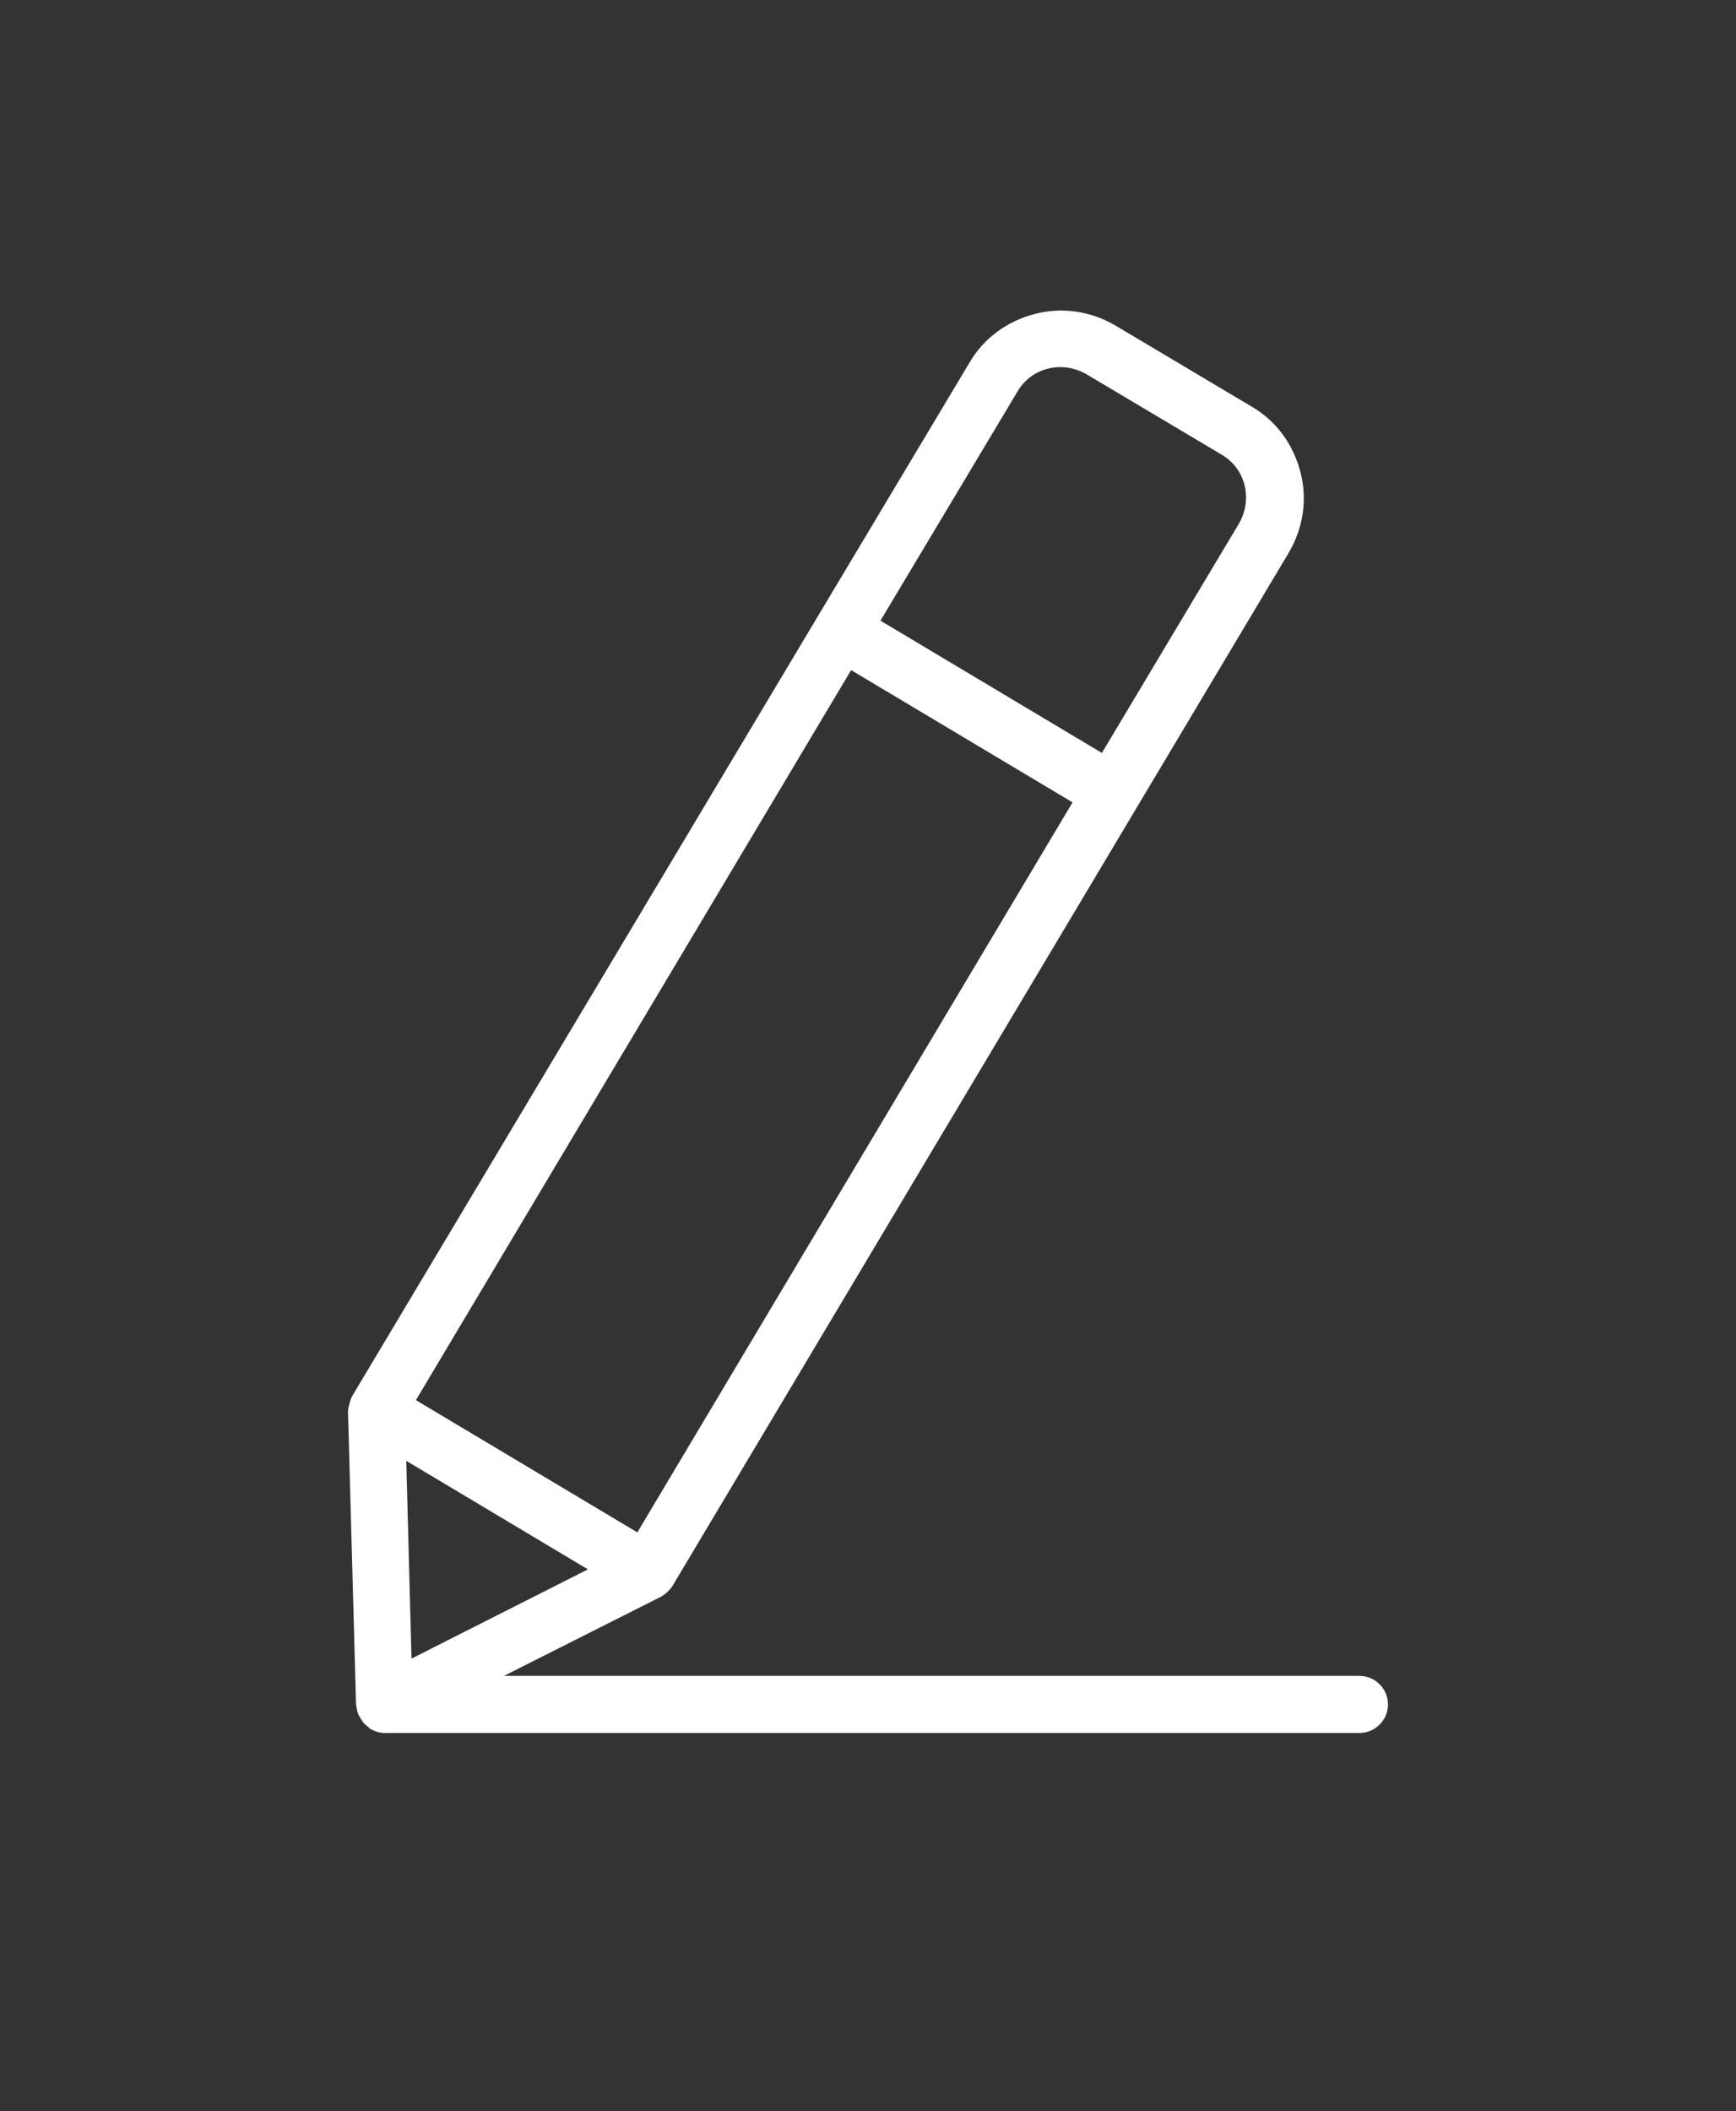
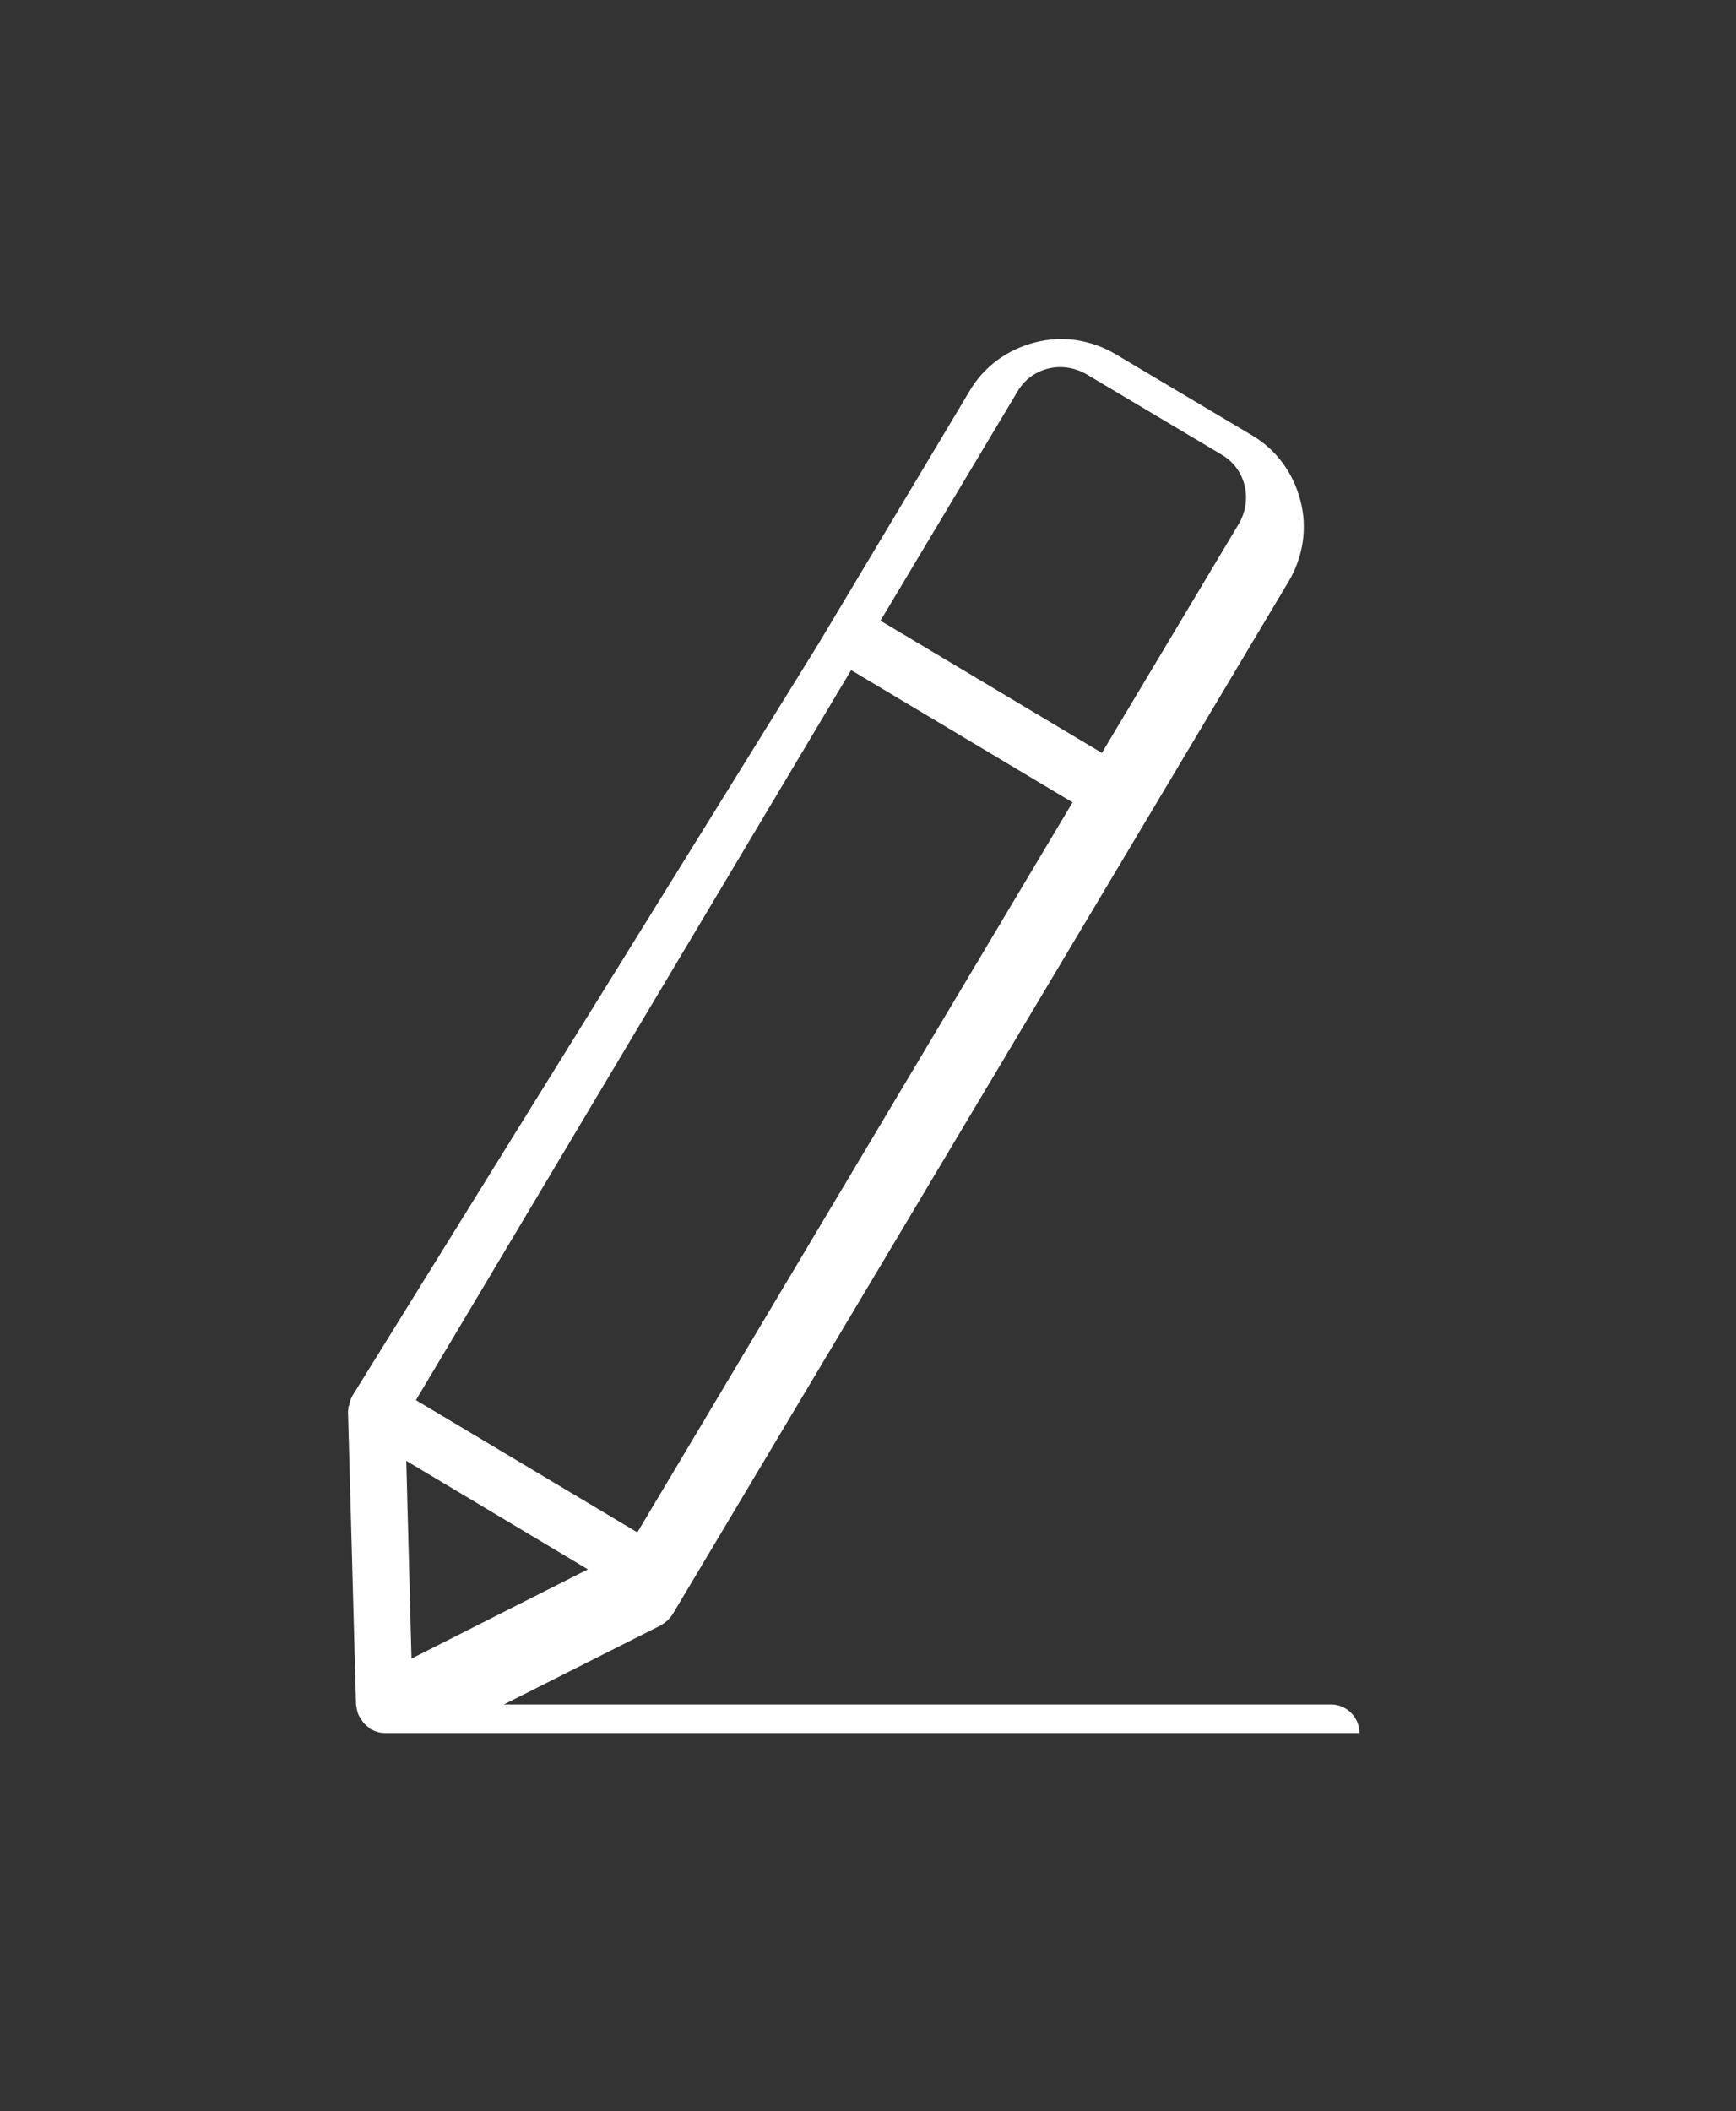
<svg xmlns="http://www.w3.org/2000/svg" version="1.1" id="Ebene_1" x="0px" y="0px" viewBox="0 0 43.2 52.52" style="enable-background:new 0 0 43.2 52.52;" xml:space="preserve">
  <rect x="0" y="0" width="43.2" height="52.52" fill="#333333" stroke="none" />
  <style type="text/css">
	.st0{fill:#FFFFFF;}
</style>
-   <path class="st0" d="M8.86,42.41c0,0.02,0.01,0.03,0.01,0.04c0.01,0.09,0.03,0.18,0.08,0.26c0.02,0.03,0.03,0.05,0.05,0.08  c0.04,0.07,0.1,0.12,0.16,0.17c0.02,0.01,0.03,0.03,0.04,0.04s0.04,0.02,0.06,0.03c0.02,0.01,0.04,0.02,0.06,0.03  c0.08,0.03,0.16,0.05,0.24,0.05h24.27c0.39,0,0.71-0.32,0.71-0.71c0-0.39-0.32-0.71-0.71-0.71H12.54l3.89-1.96  c0.01,0,0.01-0.01,0.02-0.01c0.01-0.01,0.02-0.01,0.03-0.02c0.1-0.06,0.18-0.14,0.25-0.24l15.34-25.71  c0.36-0.61,0.47-1.33,0.29-2.01c-0.18-0.69-0.6-1.27-1.22-1.63l-3.38-2.01c-0.61-0.36-1.33-0.47-2.01-0.29  c-0.69,0.18-1.27,0.6-1.63,1.22l-3.78,6.32l0,0l0,0L8.77,34.72c-0.04,0.08-0.07,0.15-0.08,0.24C8.67,34.98,8.67,35,8.67,35.03  c0,0.03-0.01,0.05-0.01,0.08L8.86,42.41z M21.18,16.67l5.51,3.29L15.86,38.12l-5.51-3.29L21.18,16.67z M14.63,39.04l-4.39,2.22  l-0.13-4.92L14.63,39.04z M25.32,9.74c0.17-0.29,0.44-0.49,0.76-0.57c0.32-0.08,0.65-0.03,0.94,0.13l3.38,2.01  c0.29,0.17,0.49,0.44,0.57,0.76c0.08,0.32,0.03,0.65-0.13,0.94l-3.42,5.72l-5.51-3.29L25.32,9.74z" />
+   <path class="st0" d="M8.86,42.41c0,0.02,0.01,0.03,0.01,0.04c0.01,0.09,0.03,0.18,0.08,0.26c0.02,0.03,0.03,0.05,0.05,0.08  c0.04,0.07,0.1,0.12,0.16,0.17c0.02,0.01,0.03,0.03,0.04,0.04s0.04,0.02,0.06,0.03c0.02,0.01,0.04,0.02,0.06,0.03  c0.08,0.03,0.16,0.05,0.24,0.05h24.27c0-0.39-0.32-0.71-0.71-0.71H12.54l3.89-1.96  c0.01,0,0.01-0.01,0.02-0.01c0.01-0.01,0.02-0.01,0.03-0.02c0.1-0.06,0.18-0.14,0.25-0.24l15.34-25.71  c0.36-0.61,0.47-1.33,0.29-2.01c-0.18-0.69-0.6-1.27-1.22-1.63l-3.38-2.01c-0.61-0.36-1.33-0.47-2.01-0.29  c-0.69,0.18-1.27,0.6-1.63,1.22l-3.78,6.32l0,0l0,0L8.77,34.72c-0.04,0.08-0.07,0.15-0.08,0.24C8.67,34.98,8.67,35,8.67,35.03  c0,0.03-0.01,0.05-0.01,0.08L8.86,42.41z M21.18,16.67l5.51,3.29L15.86,38.12l-5.51-3.29L21.18,16.67z M14.63,39.04l-4.39,2.22  l-0.13-4.92L14.63,39.04z M25.32,9.74c0.17-0.29,0.44-0.49,0.76-0.57c0.32-0.08,0.65-0.03,0.94,0.13l3.38,2.01  c0.29,0.17,0.49,0.44,0.57,0.76c0.08,0.32,0.03,0.65-0.13,0.94l-3.42,5.72l-5.51-3.29L25.32,9.74z" />
</svg>